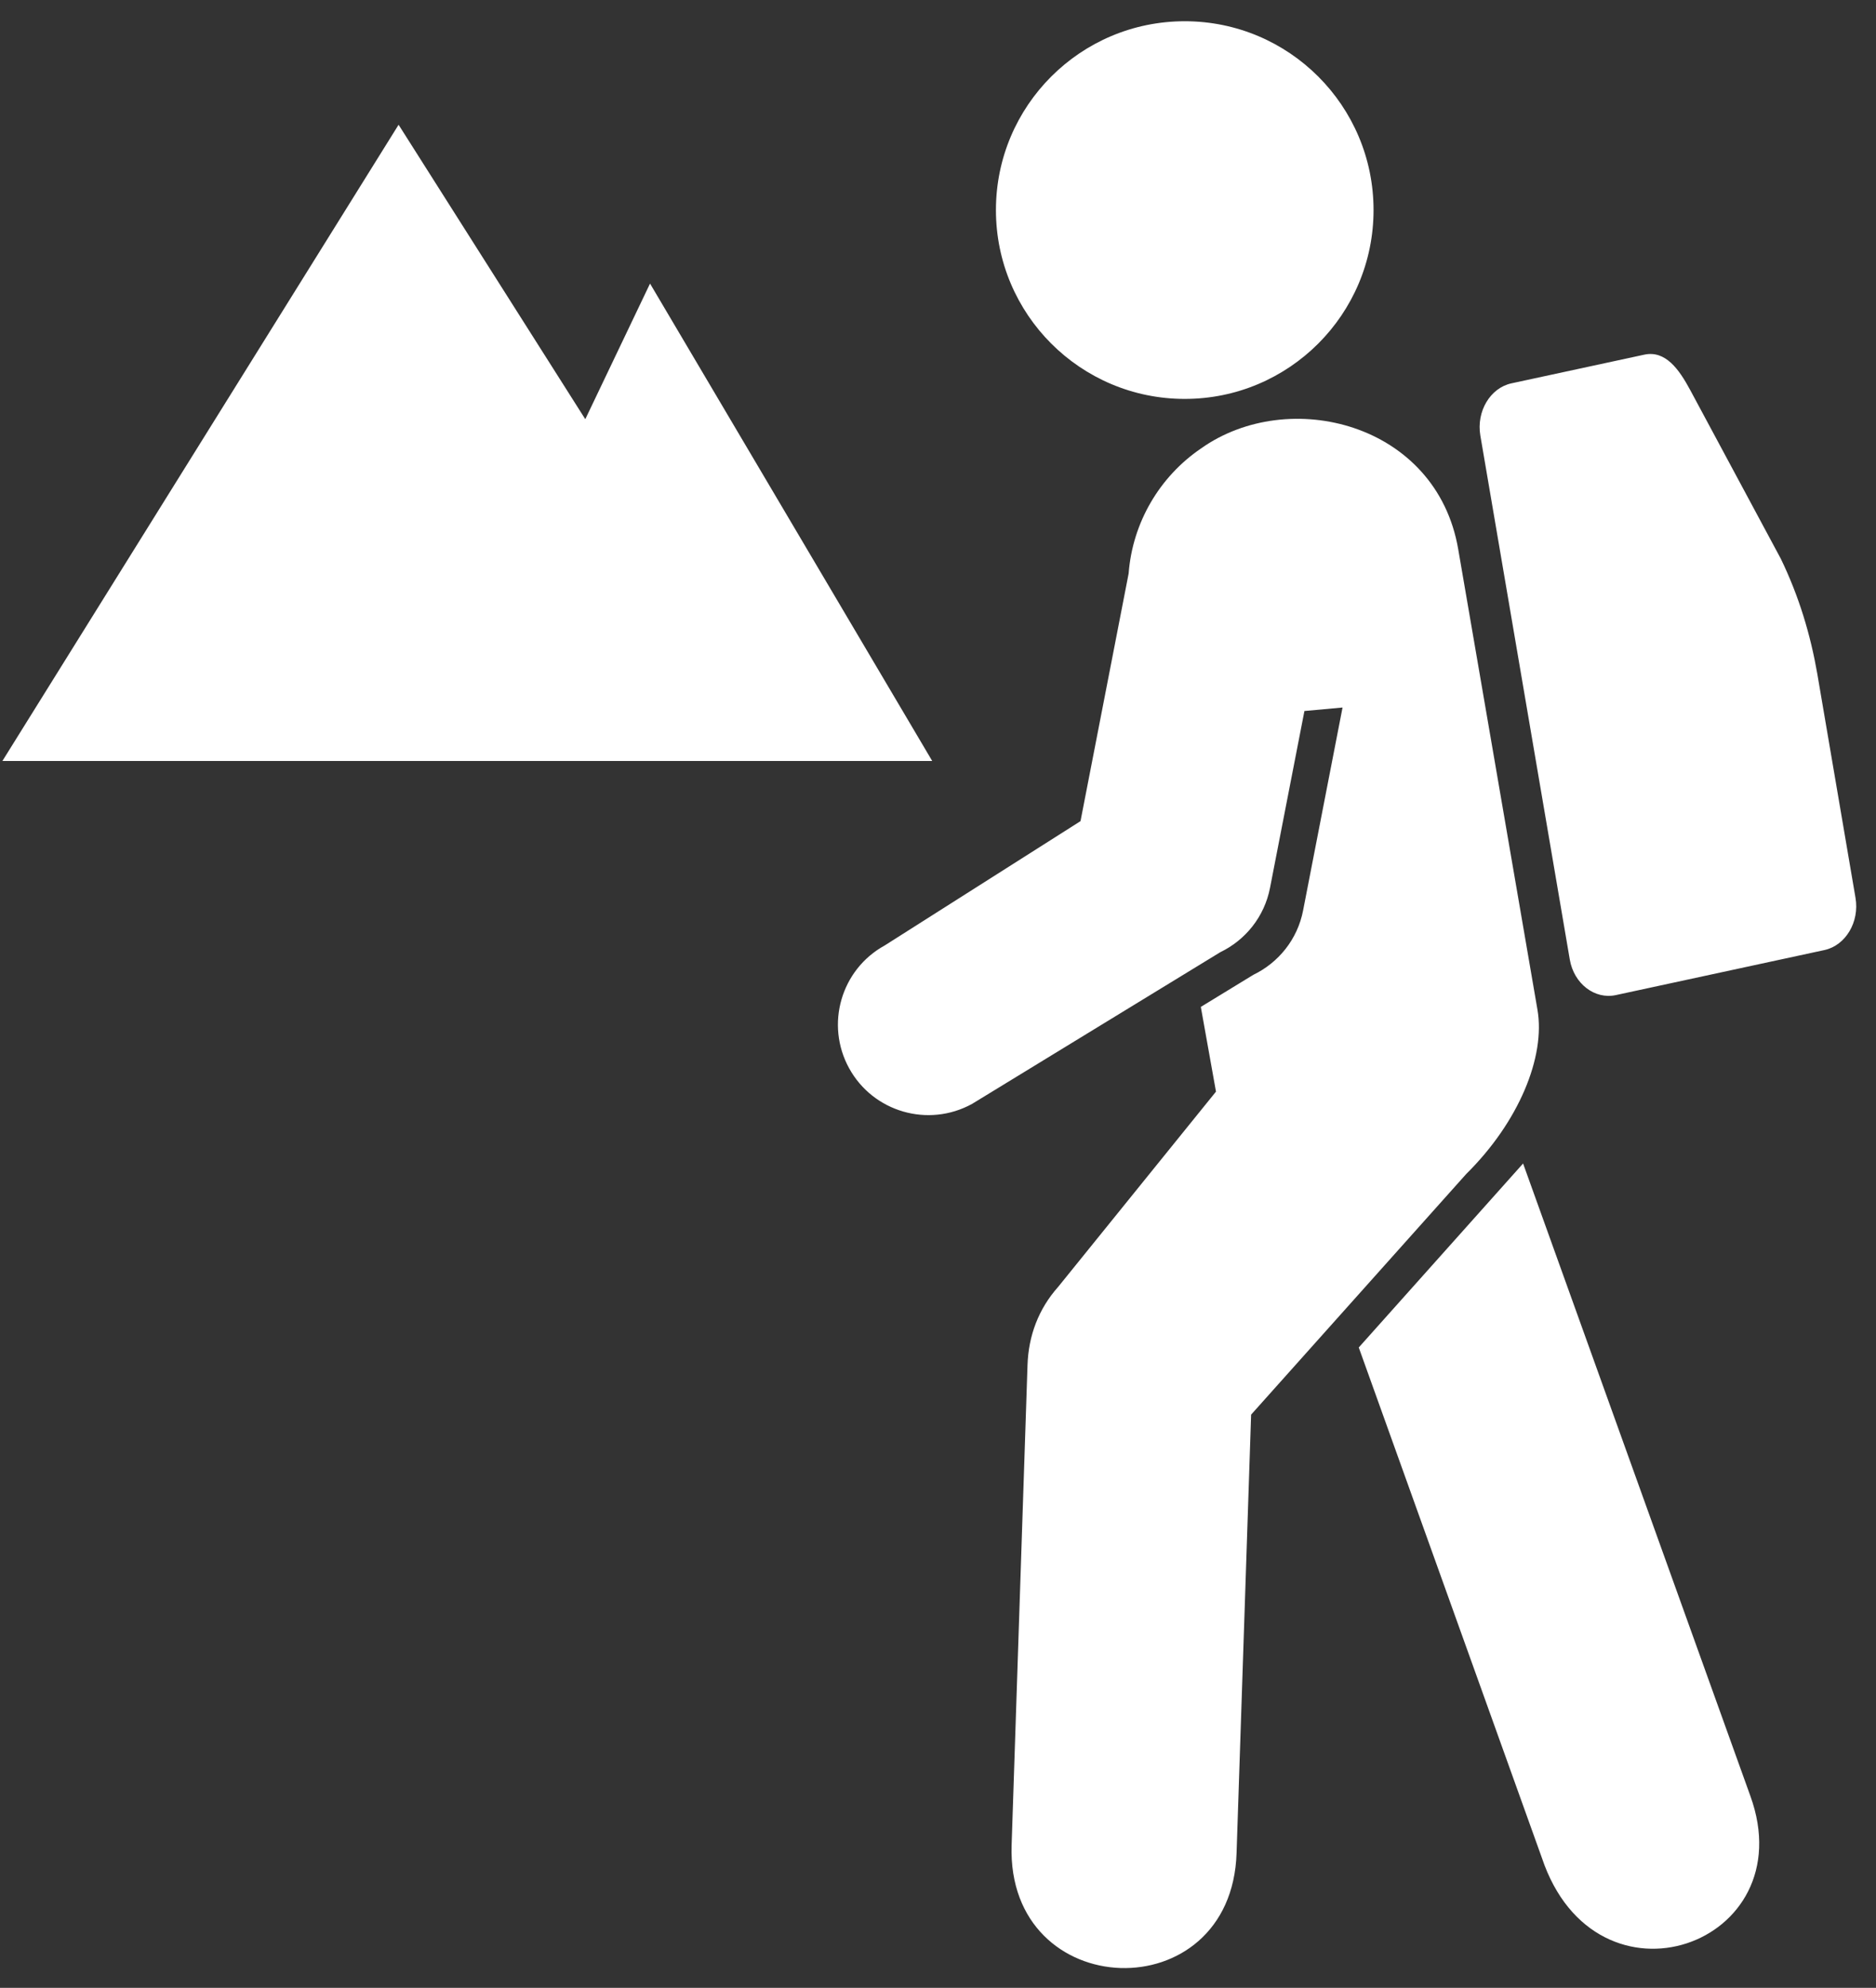
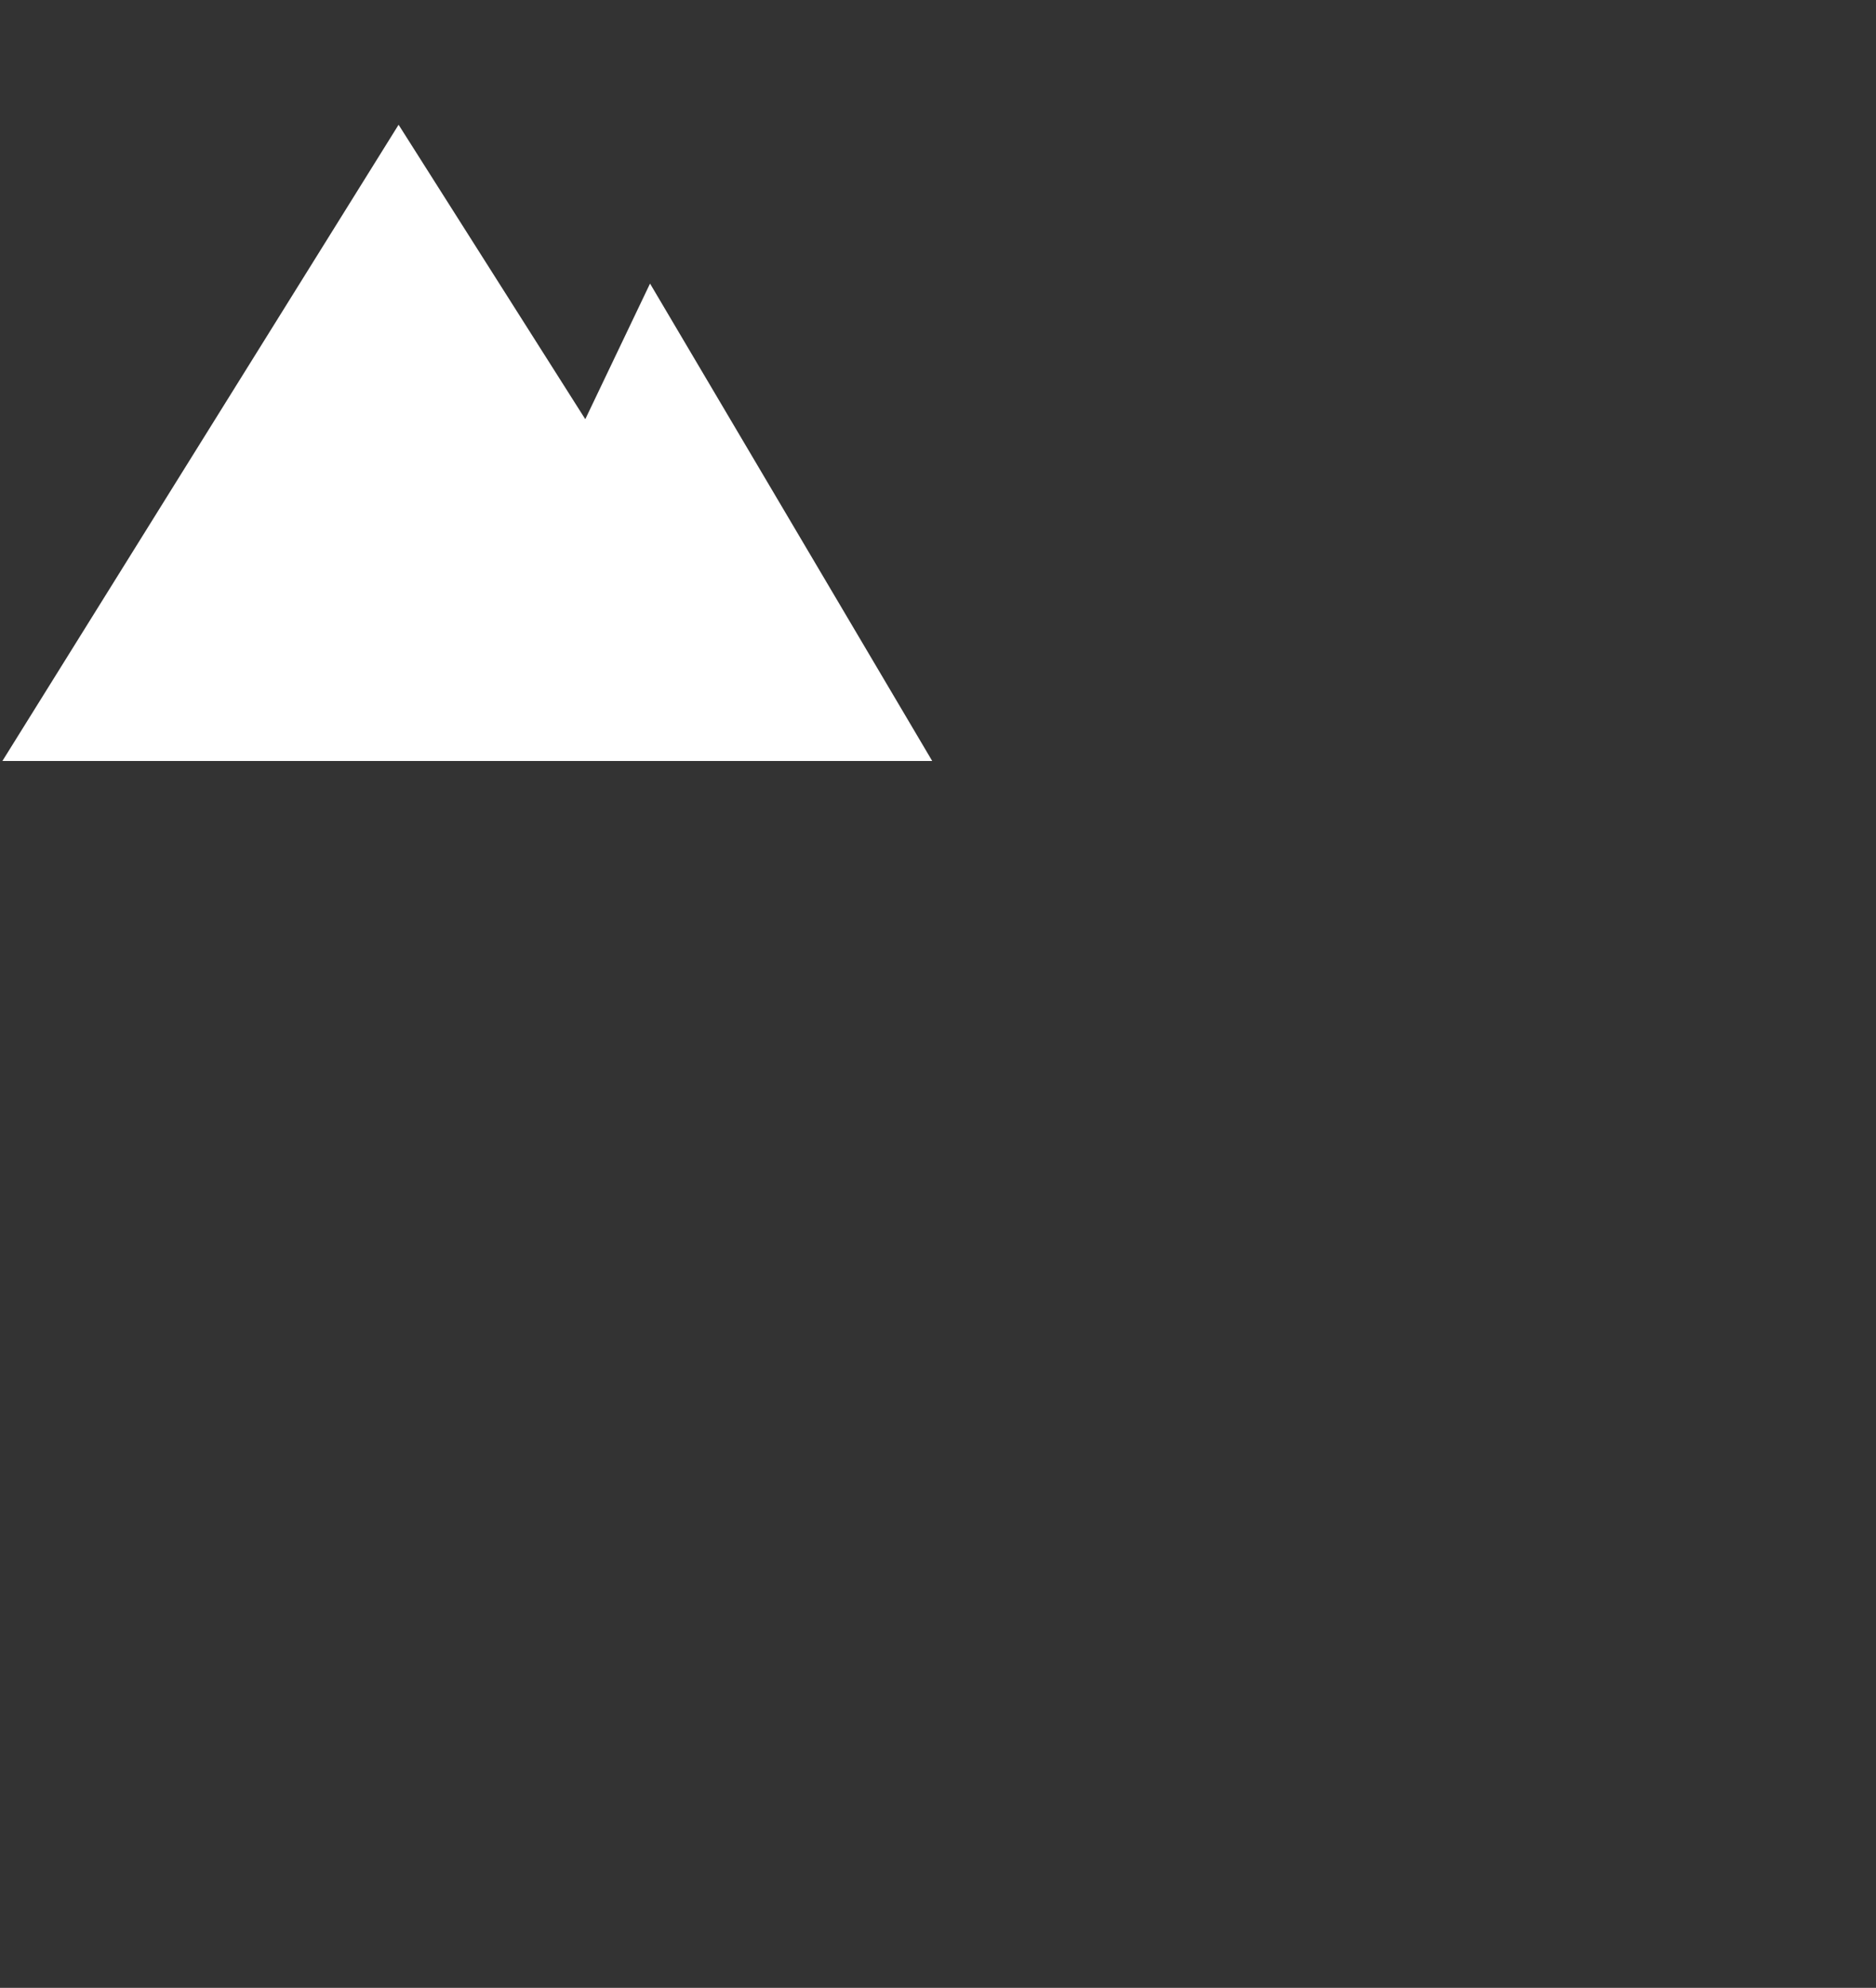
<svg xmlns="http://www.w3.org/2000/svg" width="84" height="89" viewBox="0 0 84 89" fill="none">
  <rect x="0" y="0" width="84" height="89" fill="#333333" stroke="none" />
  <path fill-rule="evenodd" clip-rule="evenodd" d="M26.207 18.768L29.106 12.696L41.741 34.071H0.107L17.847 5.585L26.207 18.768Z" fill="white" />
-   <path fill-rule="evenodd" clip-rule="evenodd" d="M53.049 0.951C57.717 0.951 61.502 4.736 61.502 9.405C61.502 14.073 57.717 17.86 53.049 17.86C48.38 17.86 44.594 14.073 44.594 9.405C44.594 4.736 48.38 0.951 53.049 0.951ZM54.447 48.874L47.385 57.61C46.502 58.598 46.05 59.806 46.008 61.12L45.296 82.622C45.073 89.717 55.147 90.053 55.369 82.961L56.02 63.336L65.65 52.564C68.004 50.238 69.208 47.316 68.841 45.204L65.293 24.588C64.32 18.934 57.697 17.292 53.773 20.081C51.921 21.343 50.708 23.4 50.536 25.676L48.381 36.764L39.617 42.328C37.657 43.404 36.943 45.869 38.021 47.829C39.099 49.788 41.562 50.501 43.523 49.425L54.639 42.632C55.756 42.094 56.614 41.056 56.868 39.744L58.407 31.833L60.114 31.677L58.349 40.757C58.097 42.066 57.236 43.106 56.12 43.644L53.768 45.081L54.447 48.874ZM68.198 52.092L78.374 80.408C80.794 87.085 71.458 90.408 69.038 83.176L60.84 60.329L68.198 52.092ZM67.676 17.163L73.624 15.879C74.573 15.675 75.181 16.532 75.686 17.472L79.738 25.016C80.558 26.71 81.068 28.428 81.37 30.16L83.082 40.196C83.268 41.277 82.641 42.329 81.69 42.536L72.352 44.552C71.401 44.757 70.473 44.04 70.289 42.96L66.284 19.501C66.1 18.421 66.725 17.368 67.676 17.163Z" fill="white" />
</svg>